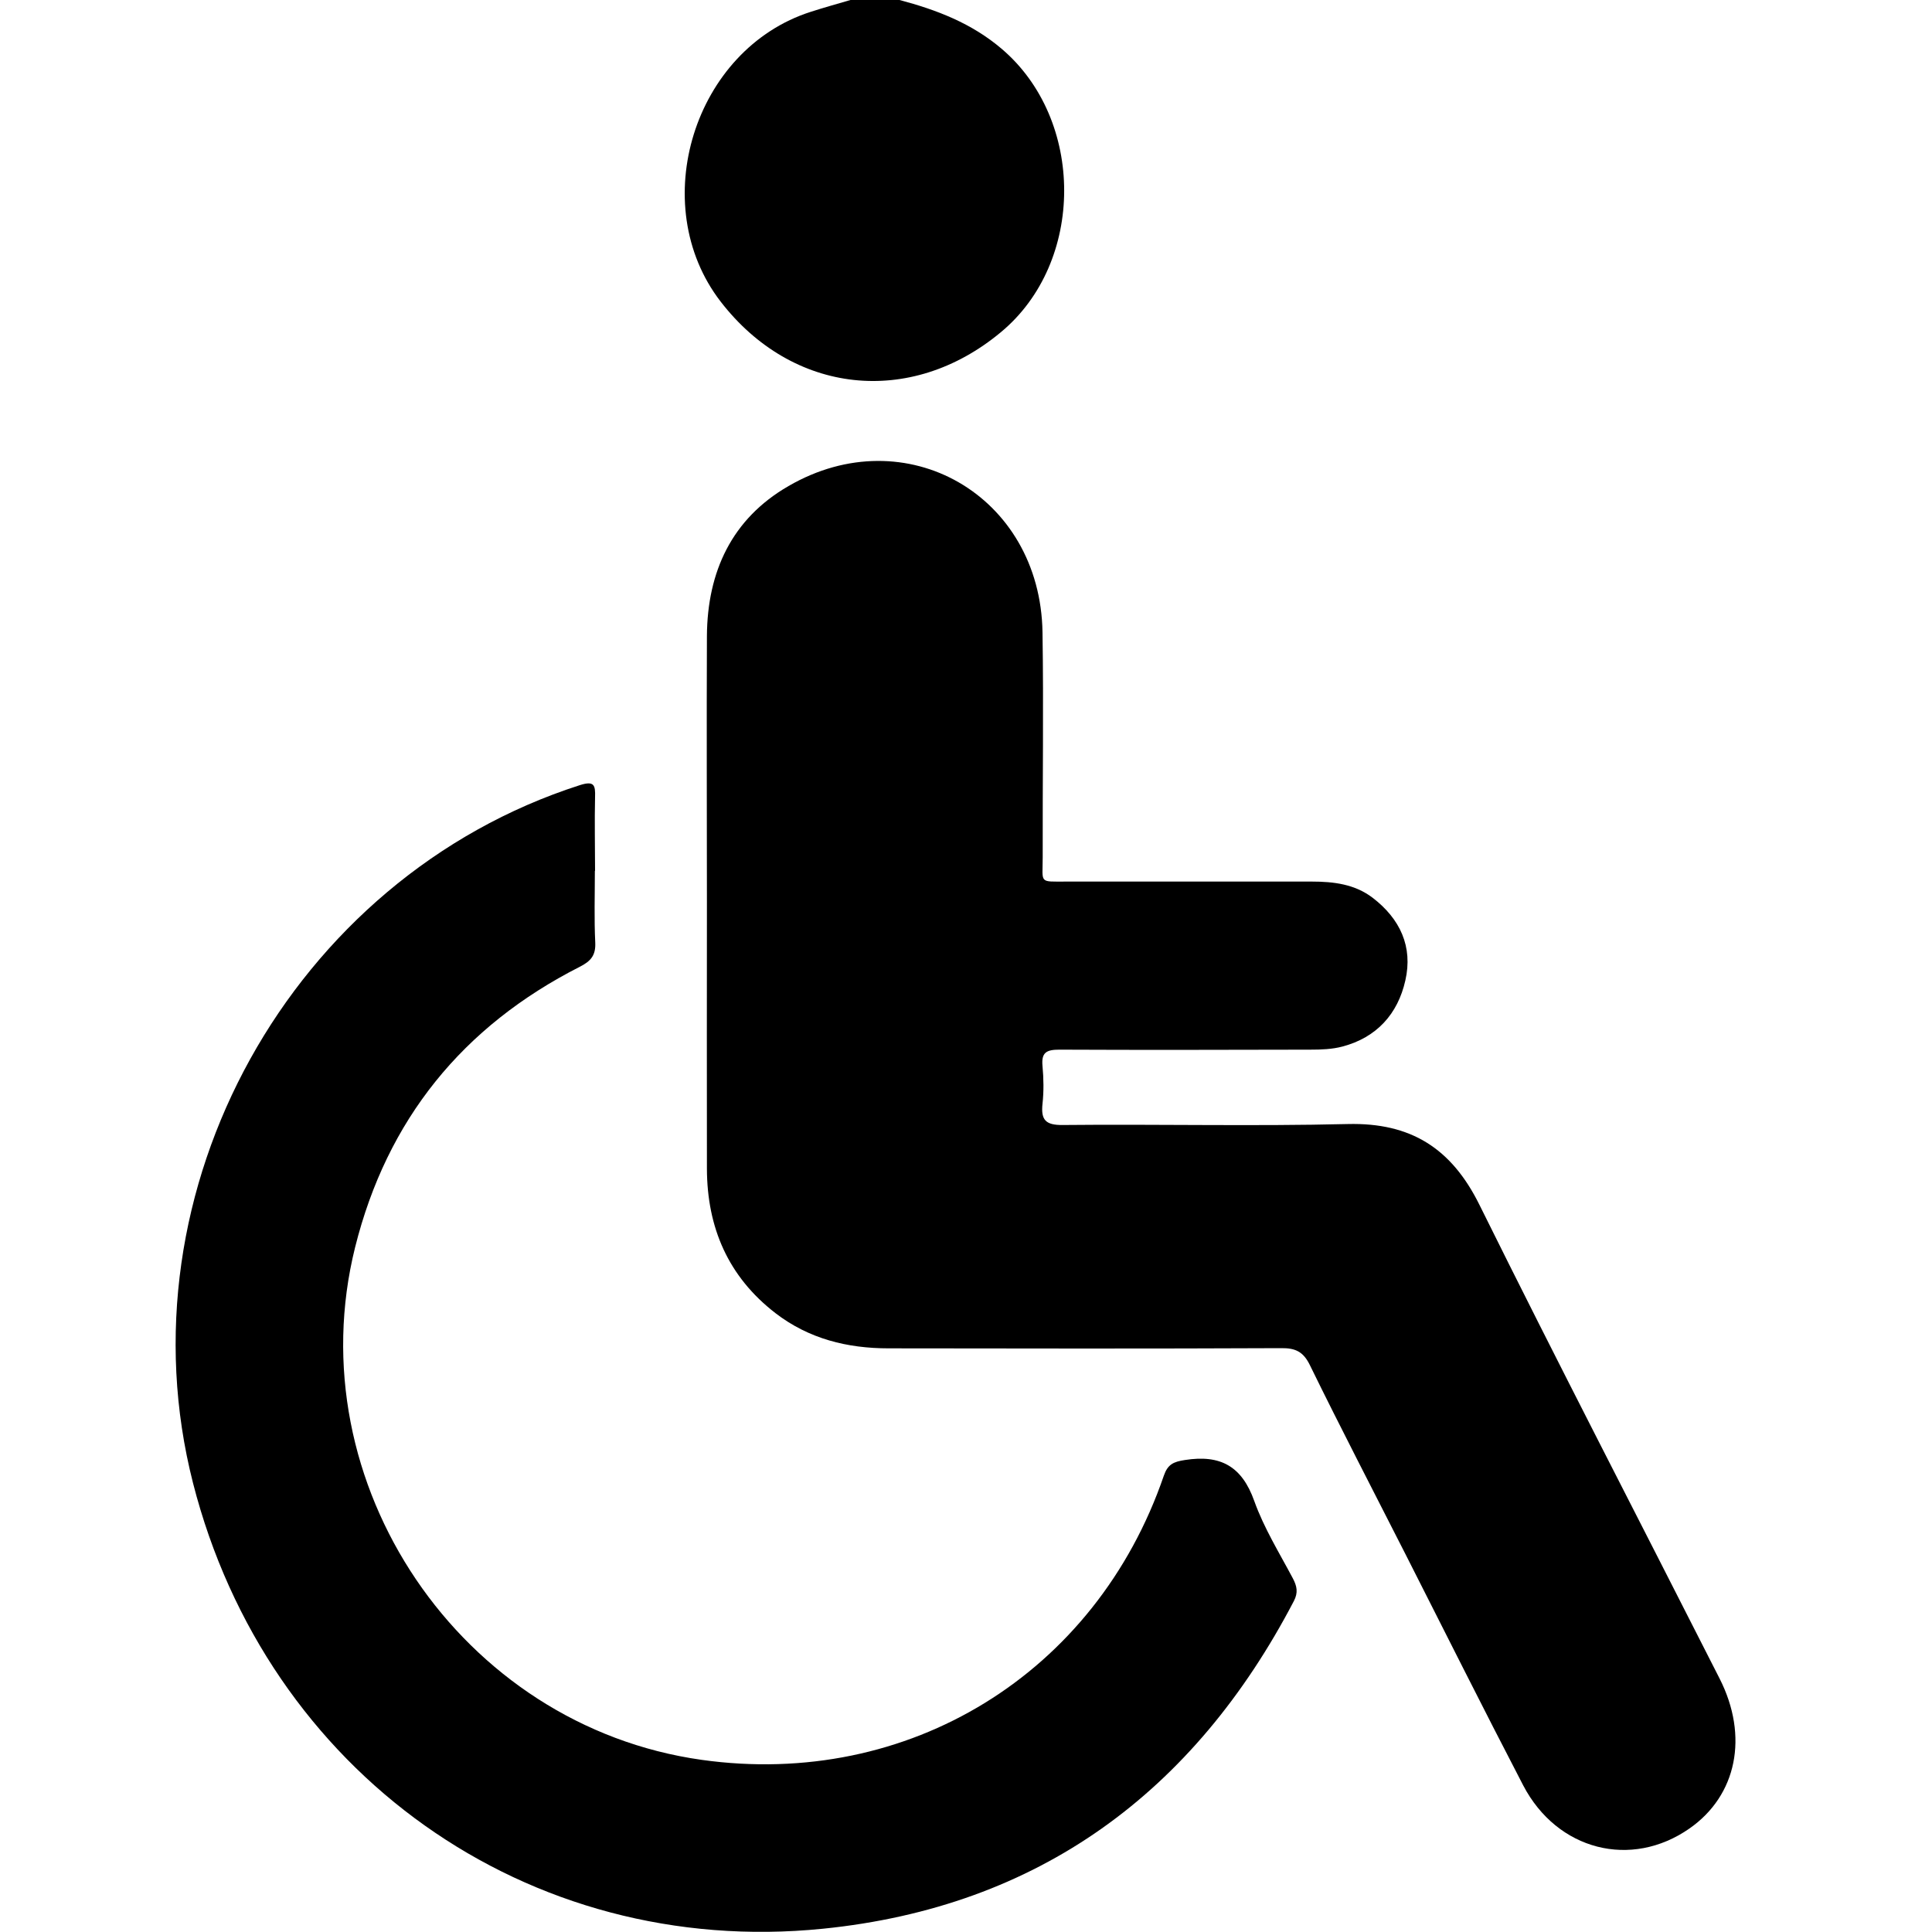
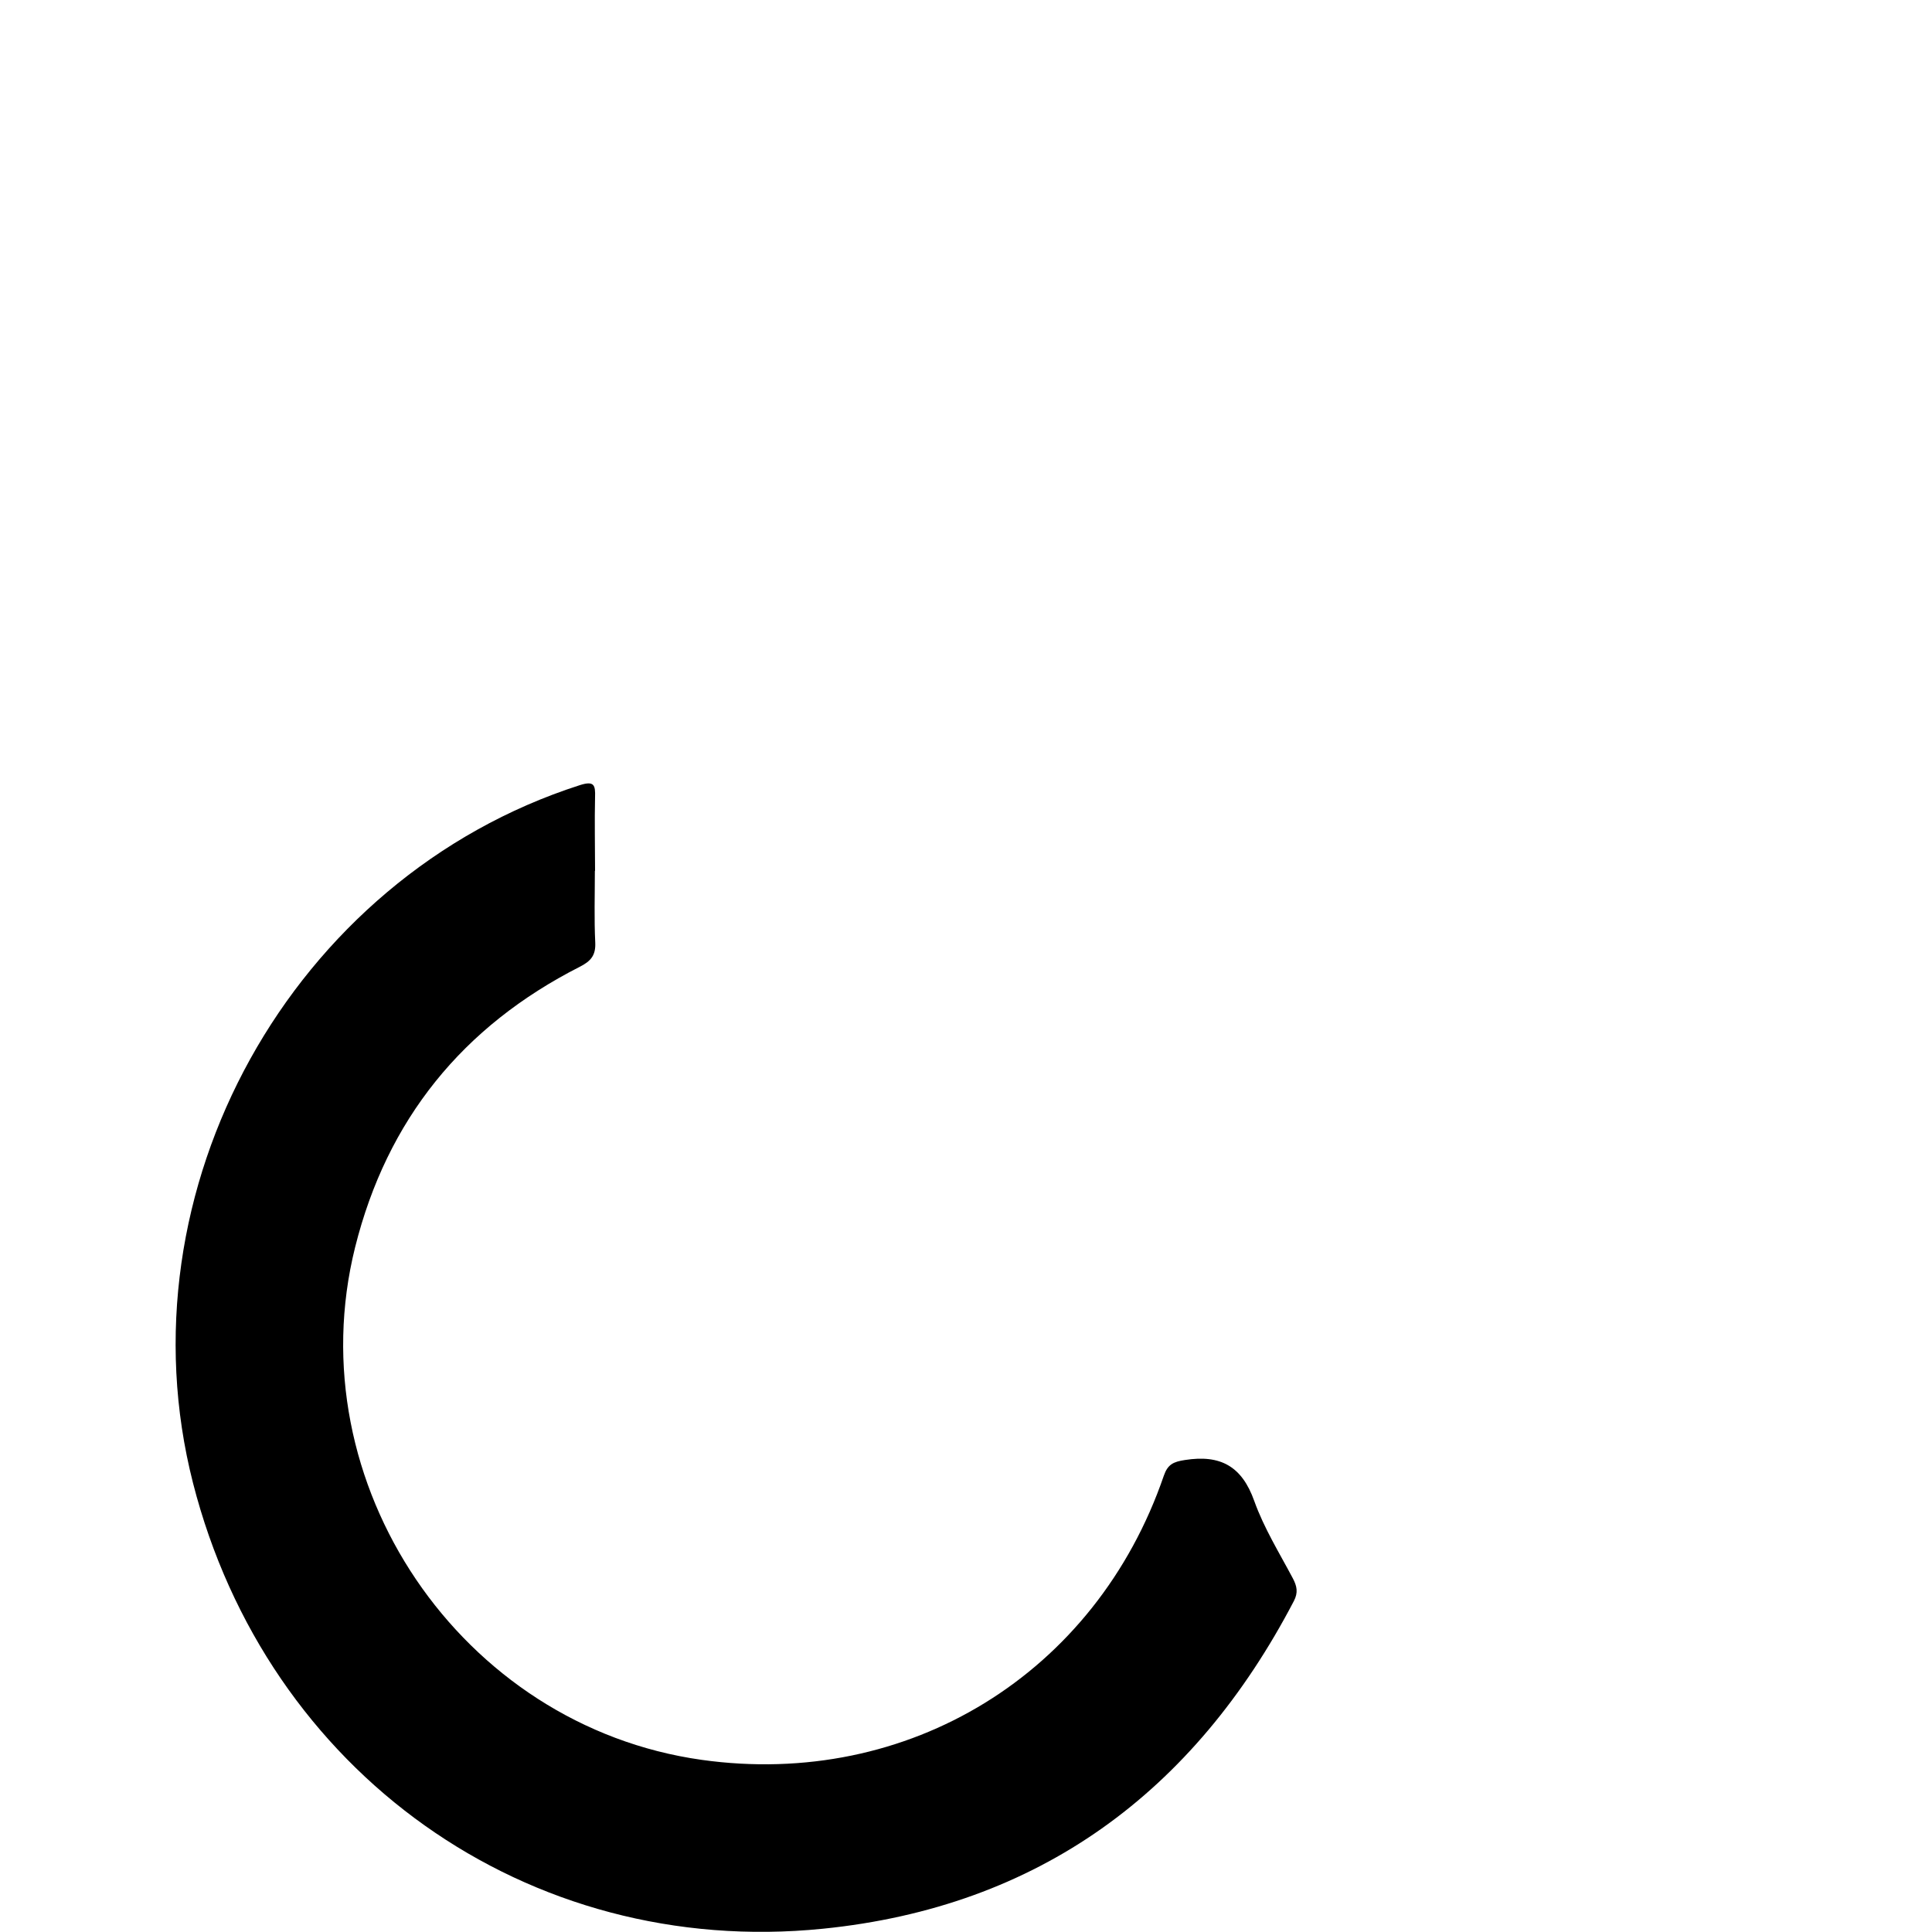
<svg xmlns="http://www.w3.org/2000/svg" id="Calque_2" data-name="Calque 2" viewBox="0 0 100 100">
  <defs>
    <style>.cls-1{stroke-width:0}</style>
  </defs>
-   <path class="cls-1" d="M46.56 0c1.92.51 3.73 1.2 5.29 2.53 4.31 3.67 4.32 11.04-.04 14.66-4.68 3.9-10.8 3.23-14.51-1.58-3.88-5.03-1.38-13.07 4.67-15C42.65.39 43.34.2 44.02 0h2.54zM36.59 46.7c0-4.59-.02-9.18 0-13.78.02-3.33 1.29-6.07 4.22-7.76 6.08-3.53 13.04.49 13.15 7.57.06 3.87 0 7.75.01 11.63 0 1.38-.22 1.27 1.23 1.27h12.7c1.12 0 2.22.13 3.15.84 1.42 1.09 2.09 2.53 1.69 4.28-.39 1.73-1.48 2.95-3.26 3.42-.53.14-1.1.16-1.65.16-4.33.01-8.66.02-12.99 0-.66 0-.95.13-.88.85.06.65.07 1.31 0 1.95-.09.84.16 1.11 1.05 1.1 4.92-.05 9.84.07 14.75-.05 3.26-.08 5.36 1.25 6.81 4.17 4.07 8.22 8.29 16.36 12.44 24.54 1.51 2.98.89 6.04-1.56 7.75-3.02 2.11-6.85 1.14-8.61-2.23-2.07-3.98-4.08-8-6.11-12-1.65-3.25-3.33-6.48-4.93-9.75-.34-.7-.75-.89-1.49-.88-6.77.03-13.55.02-20.32.01-2.13 0-4.12-.49-5.85-1.82-2.45-1.89-3.54-4.43-3.55-7.47-.01-4.59 0-9.18 0-13.78z" />
  <path class="cls-1" d="M30.79 45.08c0 1.24-.04 2.48.02 3.71.03.66-.23.96-.8 1.25-6.06 3.08-9.98 7.91-11.63 14.52-3.04 12.22 5.47 24.78 17.94 26.53 10.7 1.5 20.4-4.45 23.92-14.71.2-.58.49-.72 1.09-.81 1.84-.29 2.95.32 3.59 2.12.5 1.4 1.3 2.69 2 4.01.21.4.28.73.05 1.17-5.17 9.9-13.21 15.83-24.37 16.96-15.32 1.55-28.79-8.11-32.61-23.07-3.87-15.16 5.1-31.33 20.02-36.12.75-.24.81 0 .79.62-.03 1.27 0 2.54 0 3.81z" />
</svg>